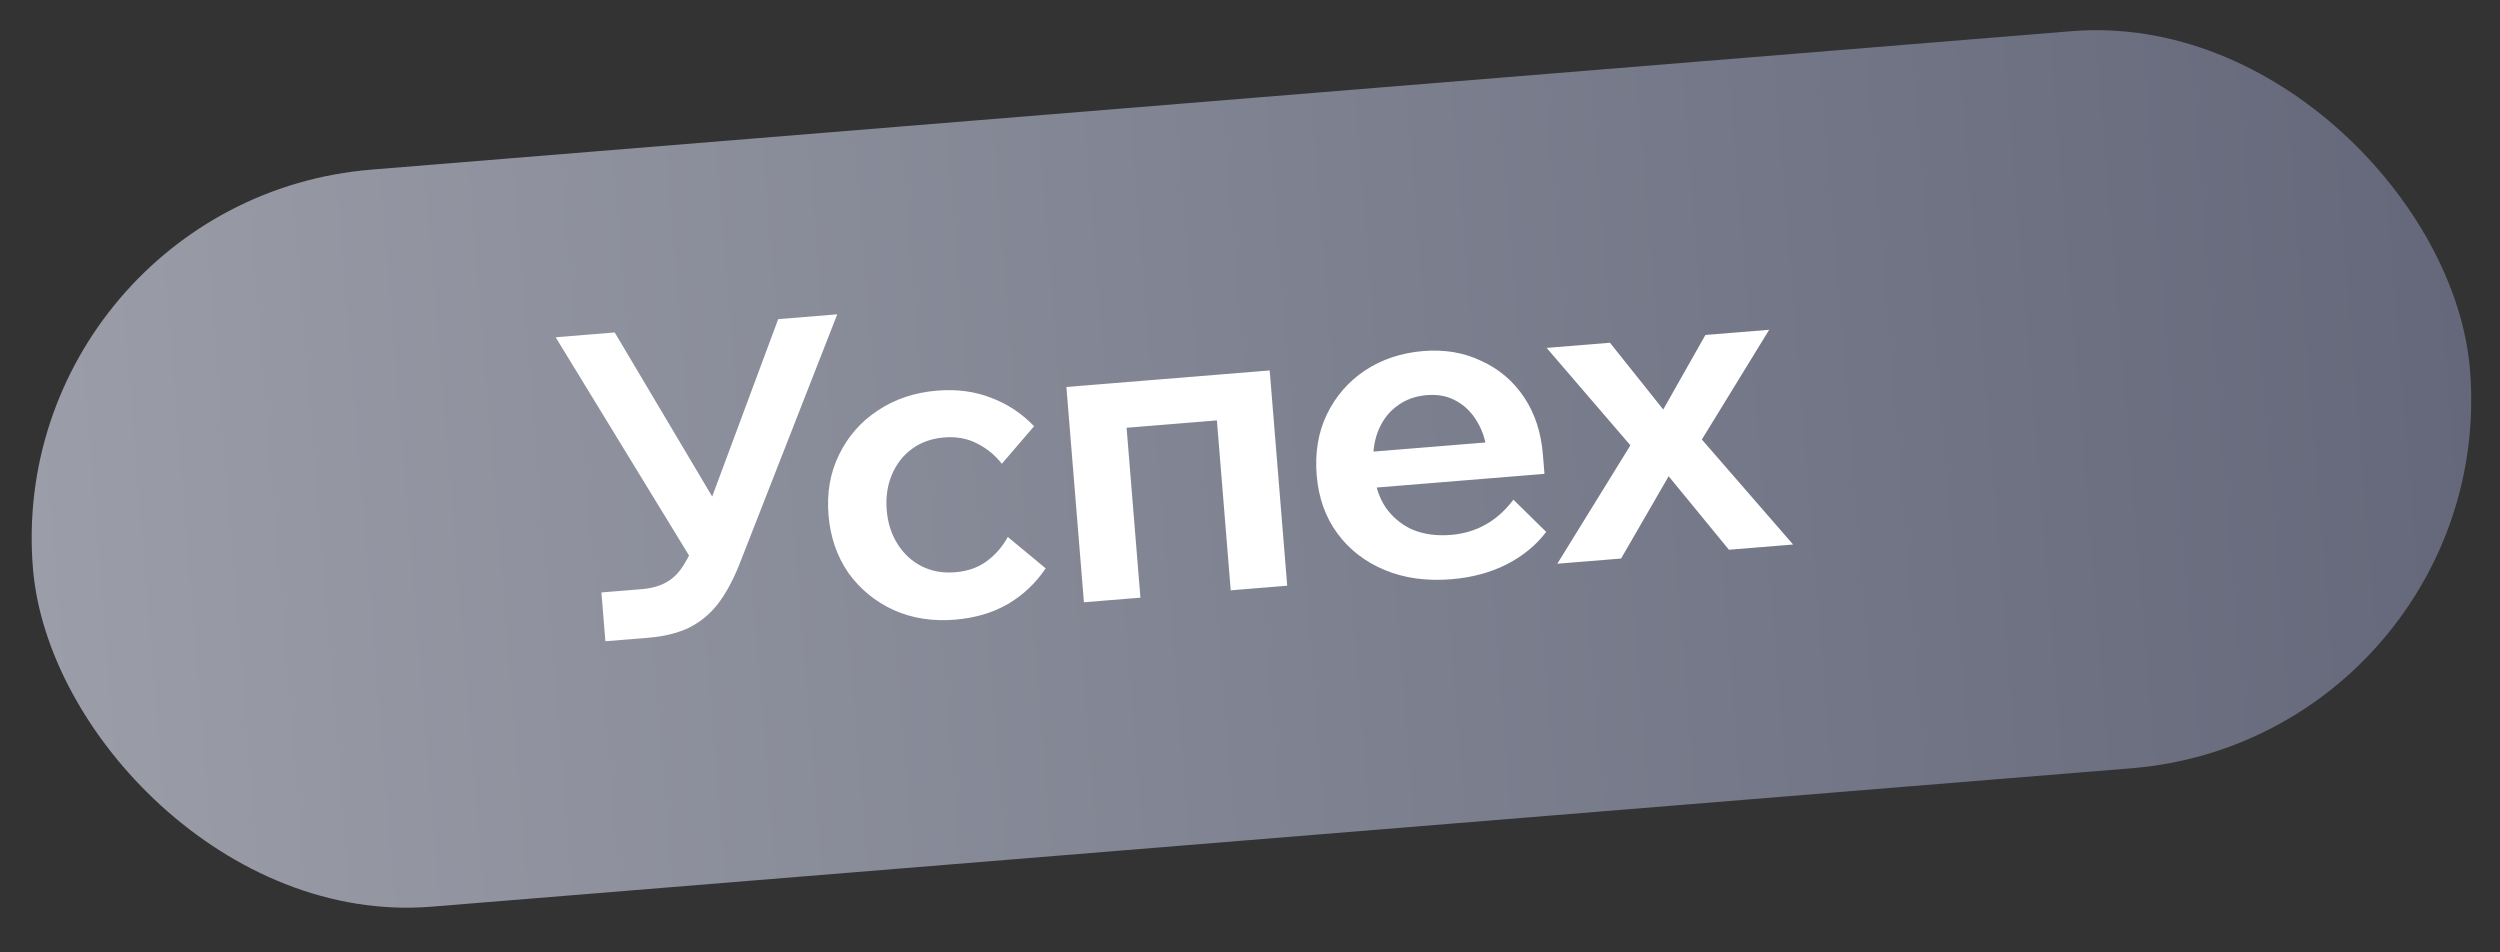
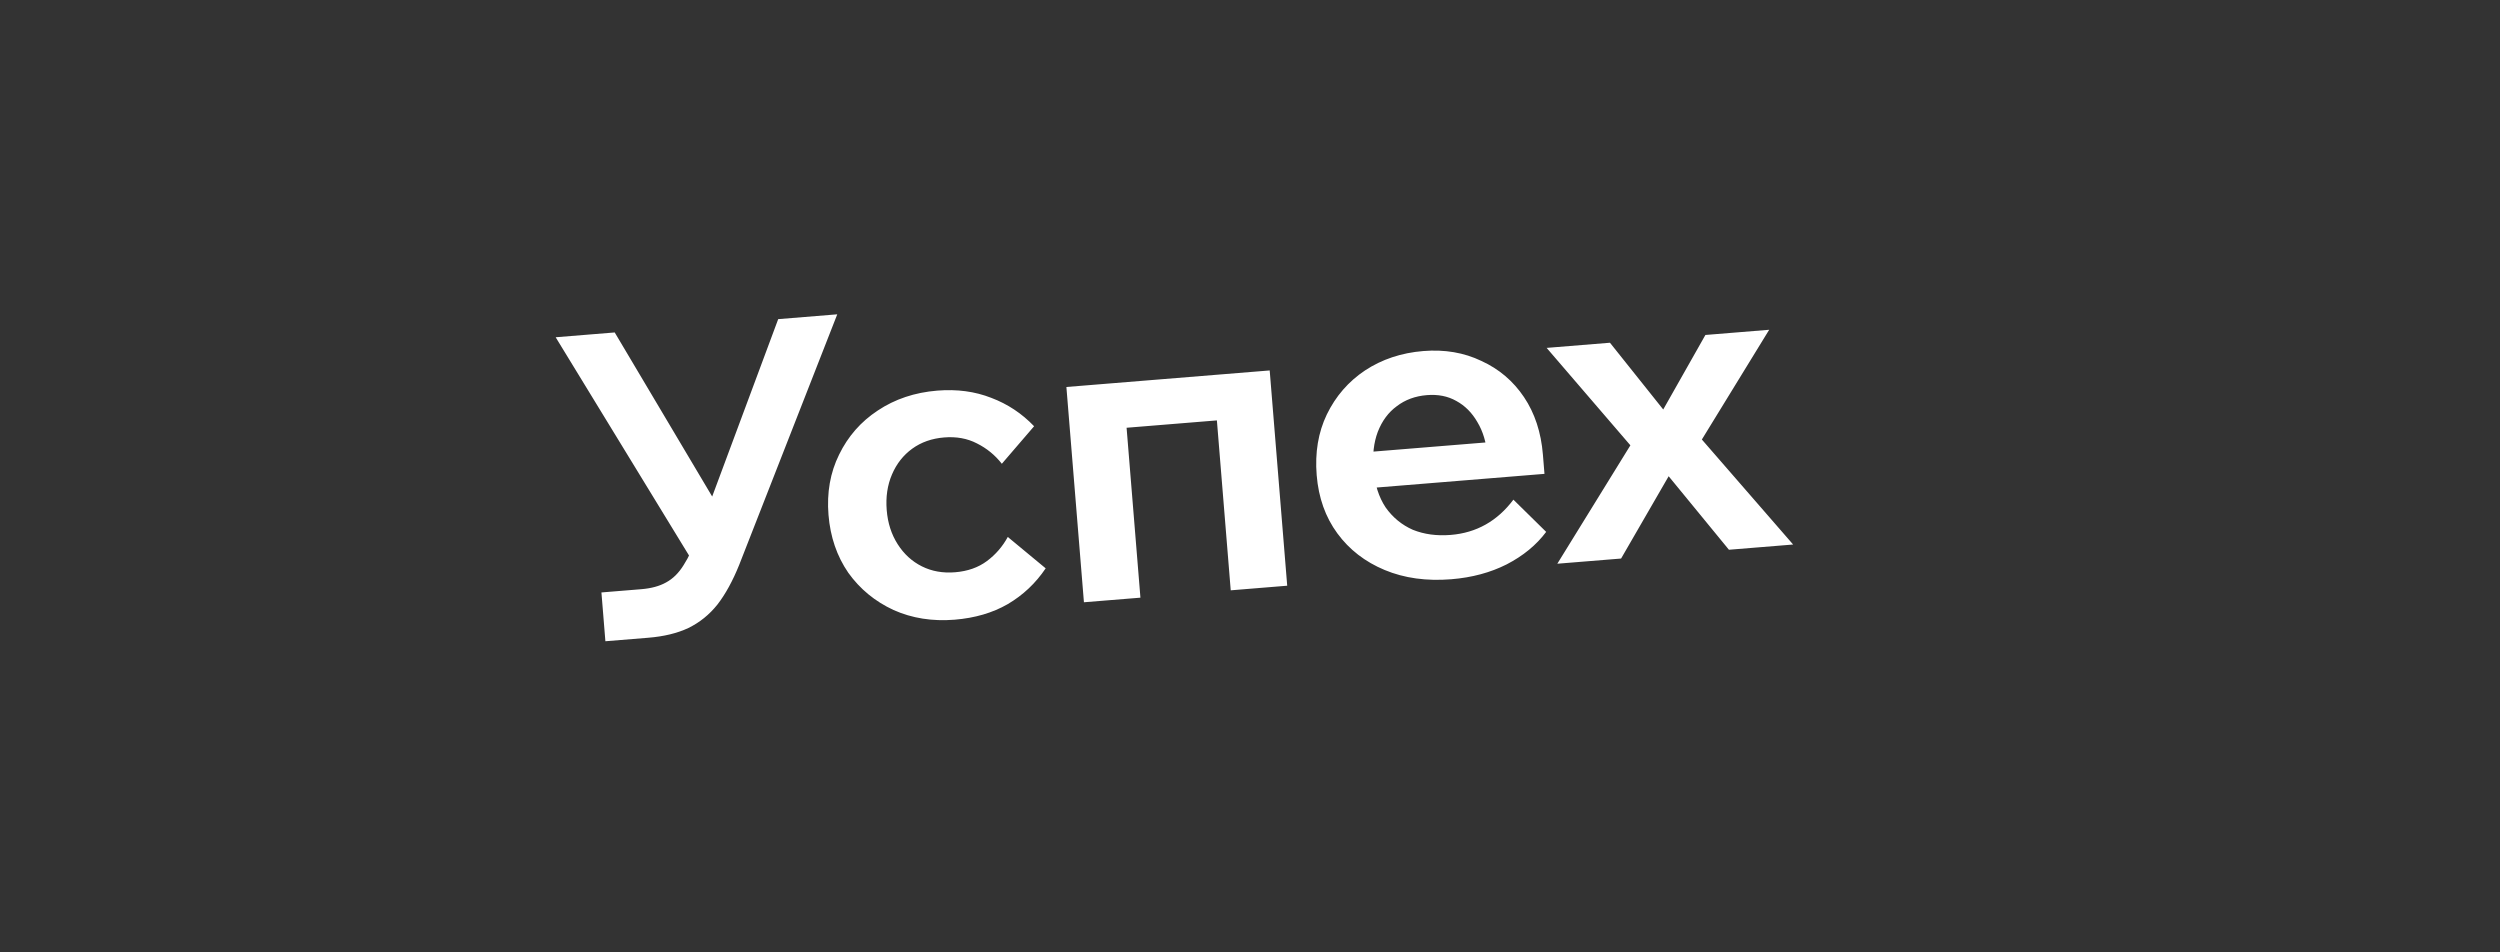
<svg xmlns="http://www.w3.org/2000/svg" width="147" height="56" viewBox="0 0 147 56" fill="none">
  <rect x="0" y="0" width="147" height="56" fill="#333333" stroke="none" />
-   <rect x="0.171" y="11.738" width="143.774" height="43.483" rx="21.741" transform="rotate(-4.655 0.171 11.738)" fill="url(#paint0_linear_214_10064)" />
  <path d="M35.597 37.705L35.364 34.836L37.704 34.645C38.291 34.597 38.779 34.465 39.166 34.247C39.571 34.029 39.914 33.688 40.198 33.226C40.498 32.763 40.792 32.131 41.082 31.33L45.758 18.765L49.231 18.482L43.465 33.214C43.085 34.156 42.659 34.934 42.185 35.547C41.71 36.143 41.14 36.603 40.474 36.928C39.823 37.234 39.037 37.425 38.114 37.5L35.597 37.705ZM40.856 33.223L32.673 19.831L36.145 19.548L43.25 31.508L40.856 33.223ZM59.258 31.573L61.486 33.418C60.898 34.293 60.153 34.996 59.251 35.525C58.364 36.036 57.324 36.341 56.133 36.438C54.825 36.544 53.627 36.355 52.541 35.869C51.453 35.366 50.566 34.636 49.88 33.679C49.209 32.703 48.821 31.57 48.716 30.278C48.609 28.97 48.817 27.787 49.339 26.732C49.86 25.659 50.617 24.795 51.611 24.14C52.62 23.467 53.787 23.076 55.112 22.968C56.27 22.874 57.329 23.016 58.288 23.394C59.246 23.755 60.086 24.311 60.805 25.063L58.908 27.27C58.512 26.762 58.023 26.362 57.442 26.072C56.878 25.78 56.235 25.663 55.514 25.722C54.793 25.781 54.169 26 53.642 26.381C53.116 26.762 52.718 27.267 52.449 27.897C52.179 28.527 52.076 29.228 52.139 29.999C52.2 30.754 52.415 31.421 52.783 31.999C53.151 32.577 53.625 33.011 54.206 33.301C54.787 33.592 55.438 33.708 56.16 33.649C56.898 33.589 57.522 33.369 58.031 32.99C58.541 32.611 58.95 32.138 59.258 31.573ZM63.735 35.413L62.704 22.755L74.658 21.782L75.688 34.44L72.367 34.711L71.375 22.531L73.919 24.527L63.752 25.355L66.065 22.963L67.057 35.143L63.735 35.413ZM88.988 29.38L90.915 31.275C90.337 32.048 89.561 32.686 88.589 33.187C87.632 33.67 86.549 33.961 85.341 34.059C83.882 34.178 82.575 33.998 81.421 33.517C80.268 33.037 79.339 32.319 78.637 31.363C77.934 30.407 77.529 29.266 77.421 27.941C77.313 26.615 77.511 25.425 78.017 24.371C78.537 23.299 79.286 22.435 80.263 21.782C81.257 21.127 82.4 20.746 83.691 20.641C84.95 20.539 86.088 20.733 87.108 21.224C88.143 21.697 88.977 22.406 89.612 23.351C90.246 24.296 90.616 25.422 90.723 26.731L90.735 26.882L87.489 27.146L87.46 26.794C87.397 26.022 87.2 25.363 86.868 24.816C86.553 24.267 86.14 23.853 85.627 23.574C85.132 23.294 84.557 23.18 83.902 23.233C83.215 23.289 82.624 23.506 82.132 23.884C81.637 24.245 81.265 24.748 81.013 25.394C80.777 26.021 80.693 26.754 80.761 27.593C80.834 28.482 81.072 29.231 81.477 29.84C81.896 30.43 82.43 30.868 83.078 31.153C83.742 31.42 84.484 31.52 85.306 31.453C86.816 31.33 88.043 30.639 88.988 29.38ZM90.815 27.863L79.642 28.773L79.47 26.659L90.24 25.782L90.723 26.731L90.815 27.863ZM95.32 32.842L91.57 33.147L95.867 26.185L90.942 20.456L94.666 20.153L97.798 24.078L100.278 19.696L104.028 19.391L100.069 25.843L105.436 32.018L101.661 32.325L98.117 28.003L95.32 32.842Z" fill="white" />
  <defs>
    <linearGradient id="paint0_linear_214_10064" x1="0.171" y1="33.48" x2="143.945" y2="33.48" gradientUnits="userSpaceOnUse">
      <stop stop-color="#9B9DA8" />
      <stop offset="1" stop-color="#64687A" />
    </linearGradient>
  </defs>
</svg>